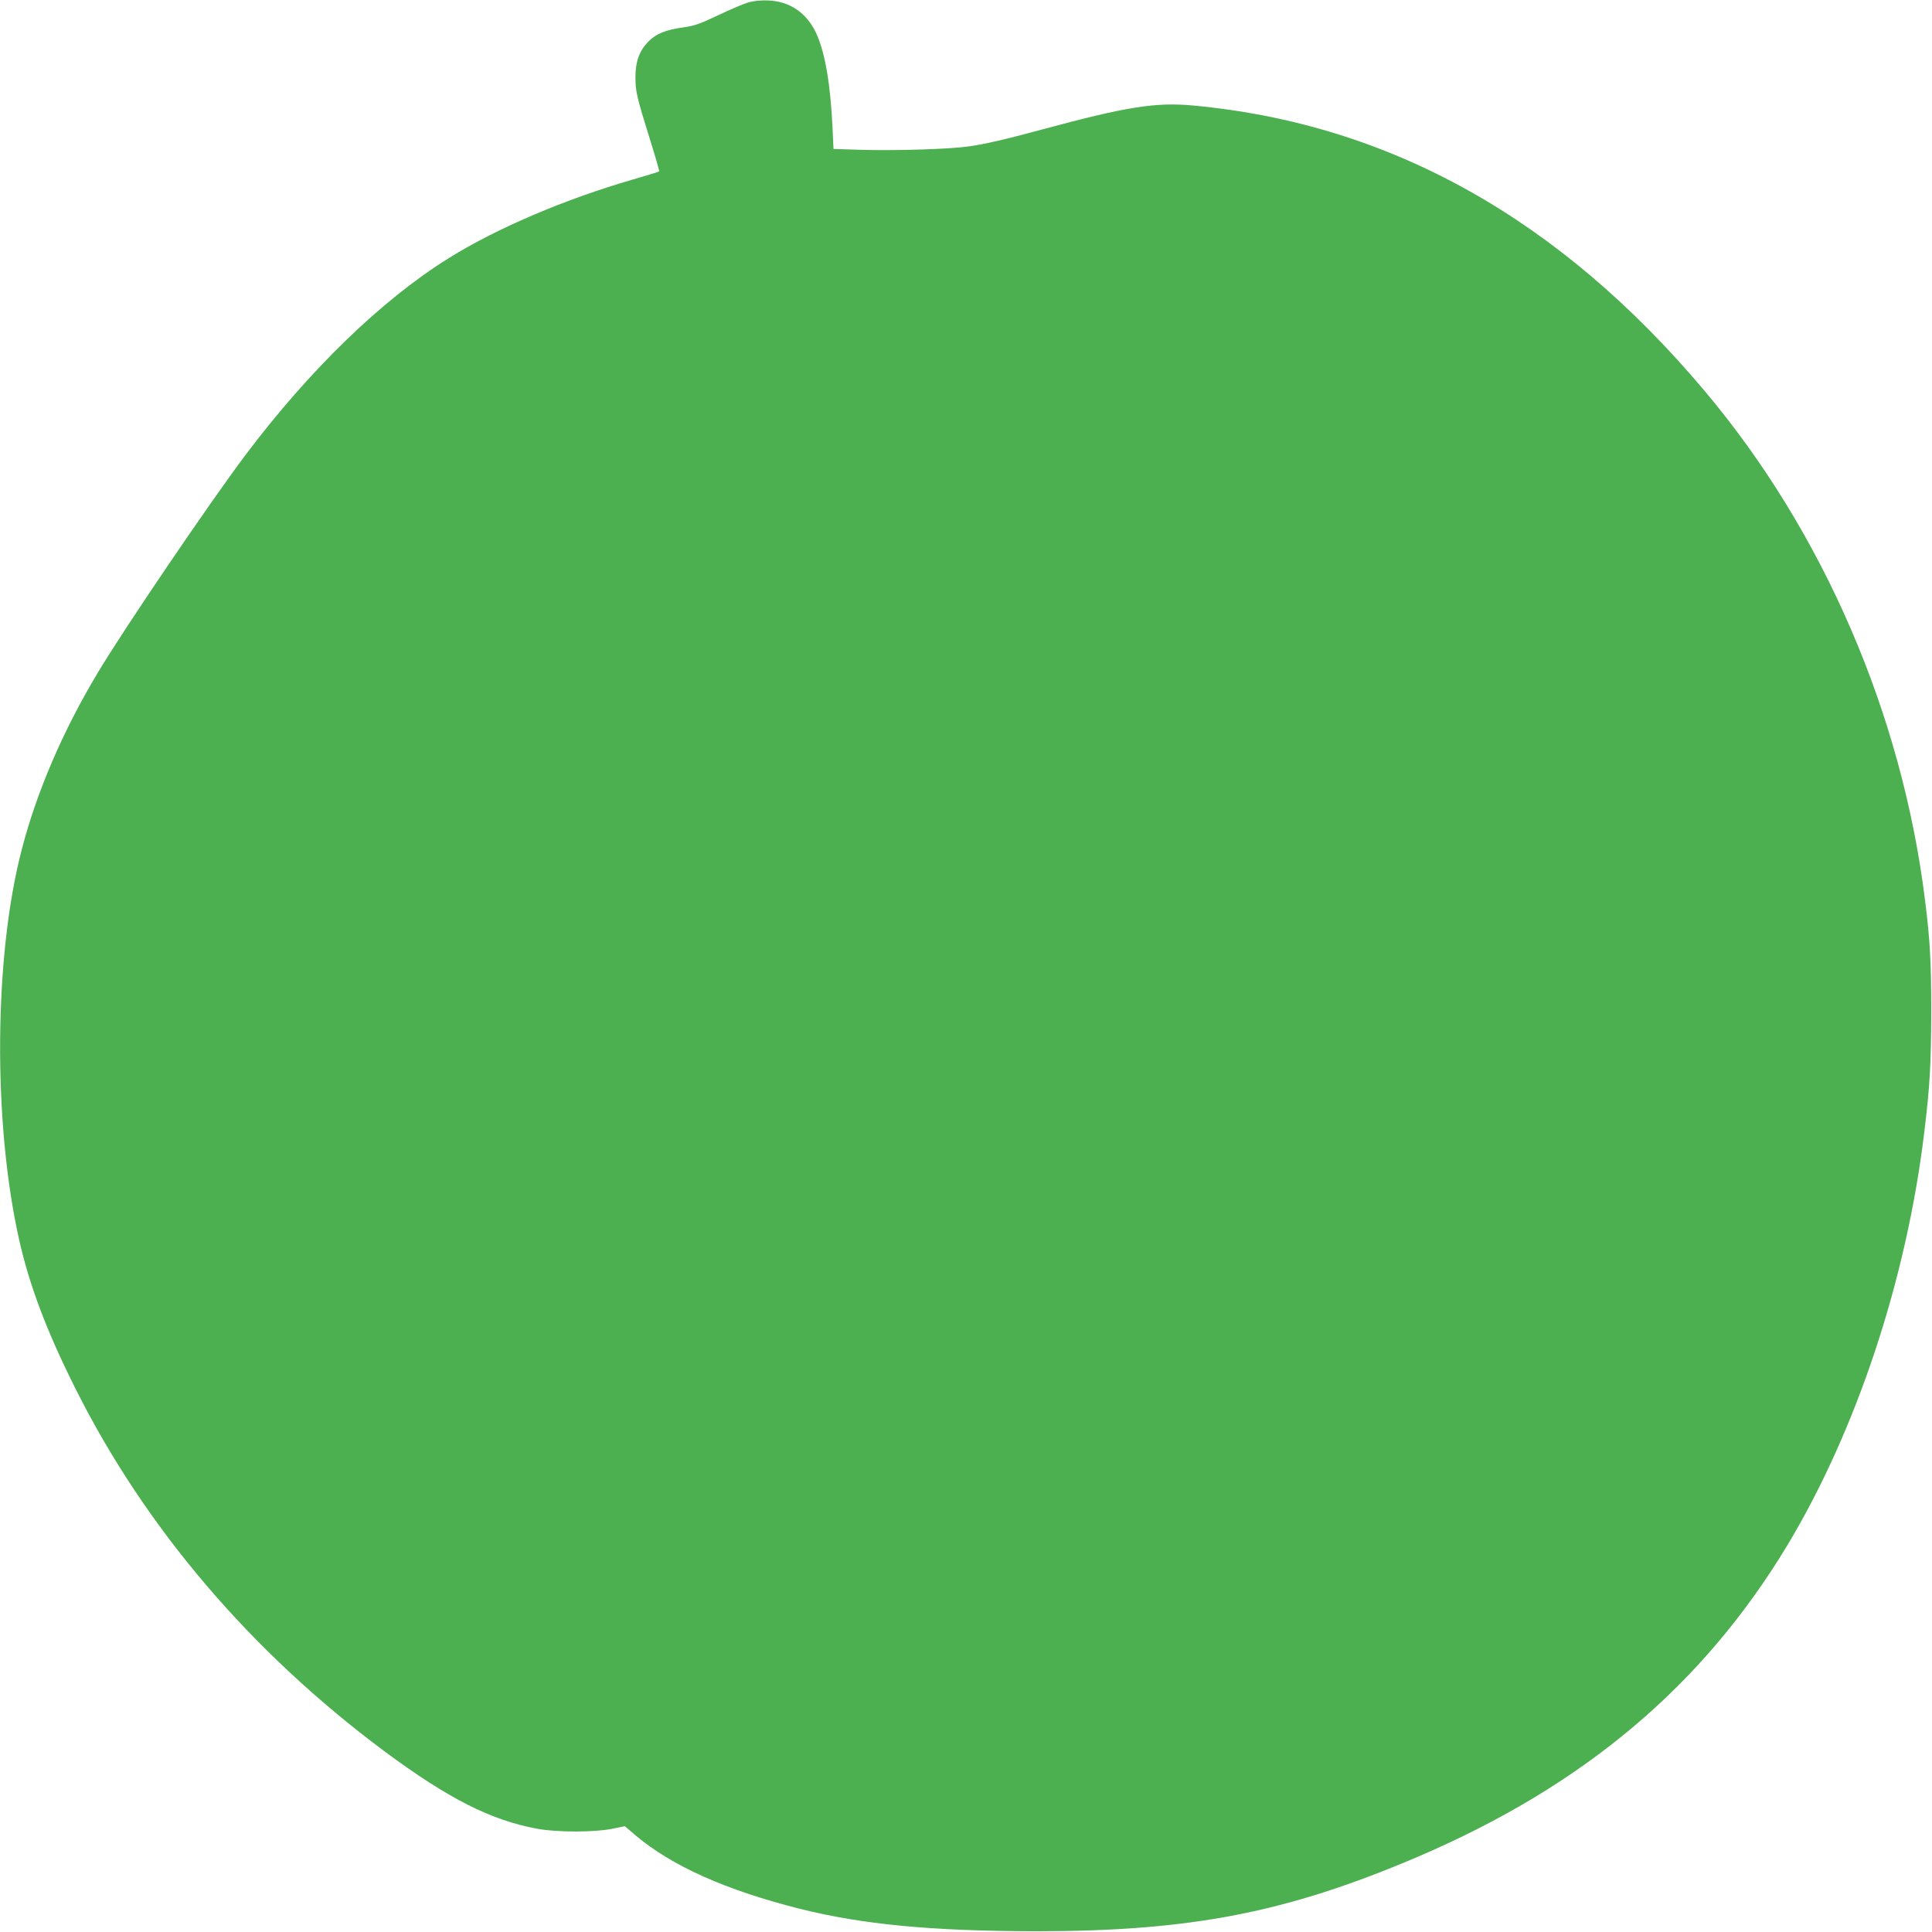
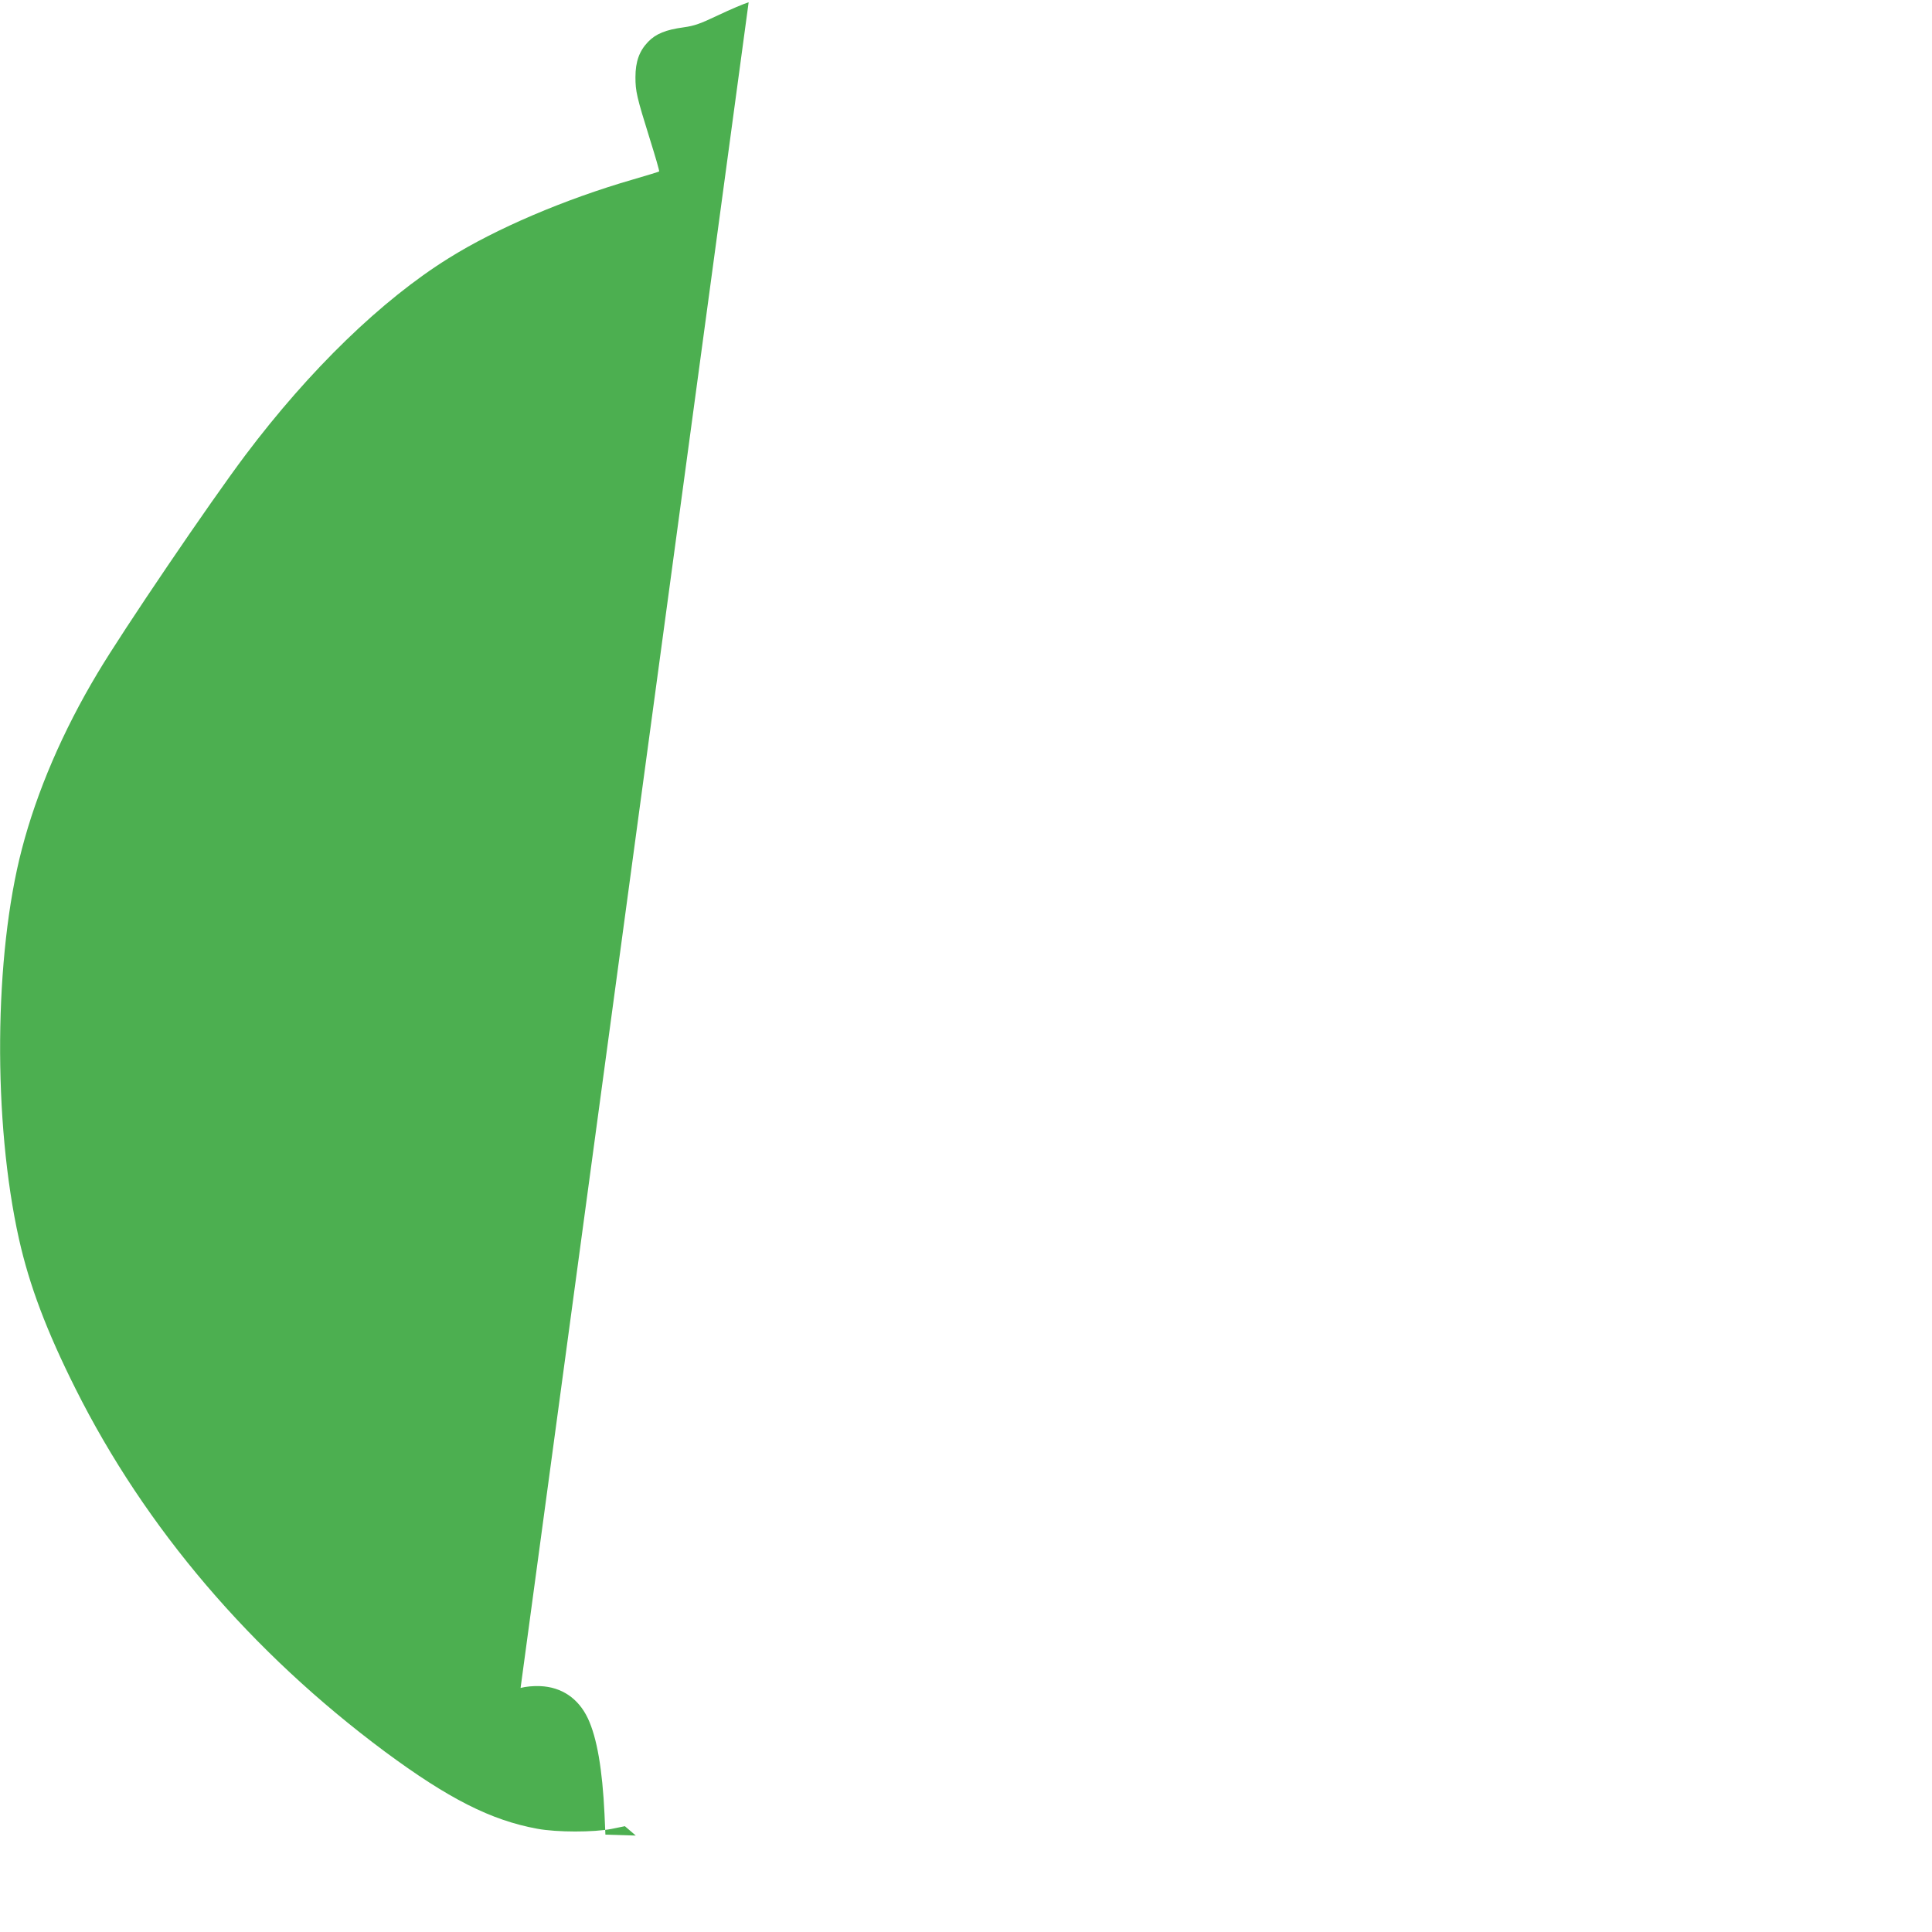
<svg xmlns="http://www.w3.org/2000/svg" version="1.0" width="1280pt" height="1280pt" viewBox="0 0 1280 1280" preserveAspectRatio="xMidYMid meet">
  <g transform="translate(0,1280) scale(0.1,-0.1)" fill="#4caf50" stroke="none">
-     <path d="M4960 12785 c-30 -9 -120 -47 -200 -85 -122 -58 -159 -71 -230 -81 -119 -16 -185 -43 -236 -96 -58 -60 -84 -131 -84 -234 0 -94 8 -130 96 -412 36 -115 64 -211 61 -213 -2 -2 -80 -26 -173 -53 -453 -131 -909 -326 -1222 -522 -442 -275 -920 -738 -1346 -1304 -232 -308 -812 -1162 -980 -1445 -229 -382 -402 -784 -501 -1165 -185 -705 -193 -1807 -19 -2585 69 -307 182 -607 375 -992 462 -922 1163 -1744 2049 -2403 420 -311 703 -455 1010 -511 129 -24 373 -24 492 -1 l88 18 72 -62 c242 -203 596 -361 1086 -485 415 -104 873 -148 1567 -149 1026 0 1663 124 2525 492 1100 470 1888 1133 2448 2059 460 763 793 1764 911 2744 37 303 45 452 46 795 0 332 -8 477 -41 740 -153 1235 -674 2440 -1457 3371 -962 1145 -2090 1775 -3393 1895 -248 23 -442 -8 -1004 -160 -248 -67 -371 -95 -482 -111 -121 -18 -480 -29 -695 -23 l-201 6 -6 136 c-14 297 -50 506 -110 634 -63 133 -174 208 -316 214 -46 2 -96 -3 -130 -12z" />
+     <path d="M4960 12785 c-30 -9 -120 -47 -200 -85 -122 -58 -159 -71 -230 -81 -119 -16 -185 -43 -236 -96 -58 -60 -84 -131 -84 -234 0 -94 8 -130 96 -412 36 -115 64 -211 61 -213 -2 -2 -80 -26 -173 -53 -453 -131 -909 -326 -1222 -522 -442 -275 -920 -738 -1346 -1304 -232 -308 -812 -1162 -980 -1445 -229 -382 -402 -784 -501 -1165 -185 -705 -193 -1807 -19 -2585 69 -307 182 -607 375 -992 462 -922 1163 -1744 2049 -2403 420 -311 703 -455 1010 -511 129 -24 373 -24 492 -1 l88 18 72 -62 l-201 6 -6 136 c-14 297 -50 506 -110 634 -63 133 -174 208 -316 214 -46 2 -96 -3 -130 -12z" />
  </g>
</svg>